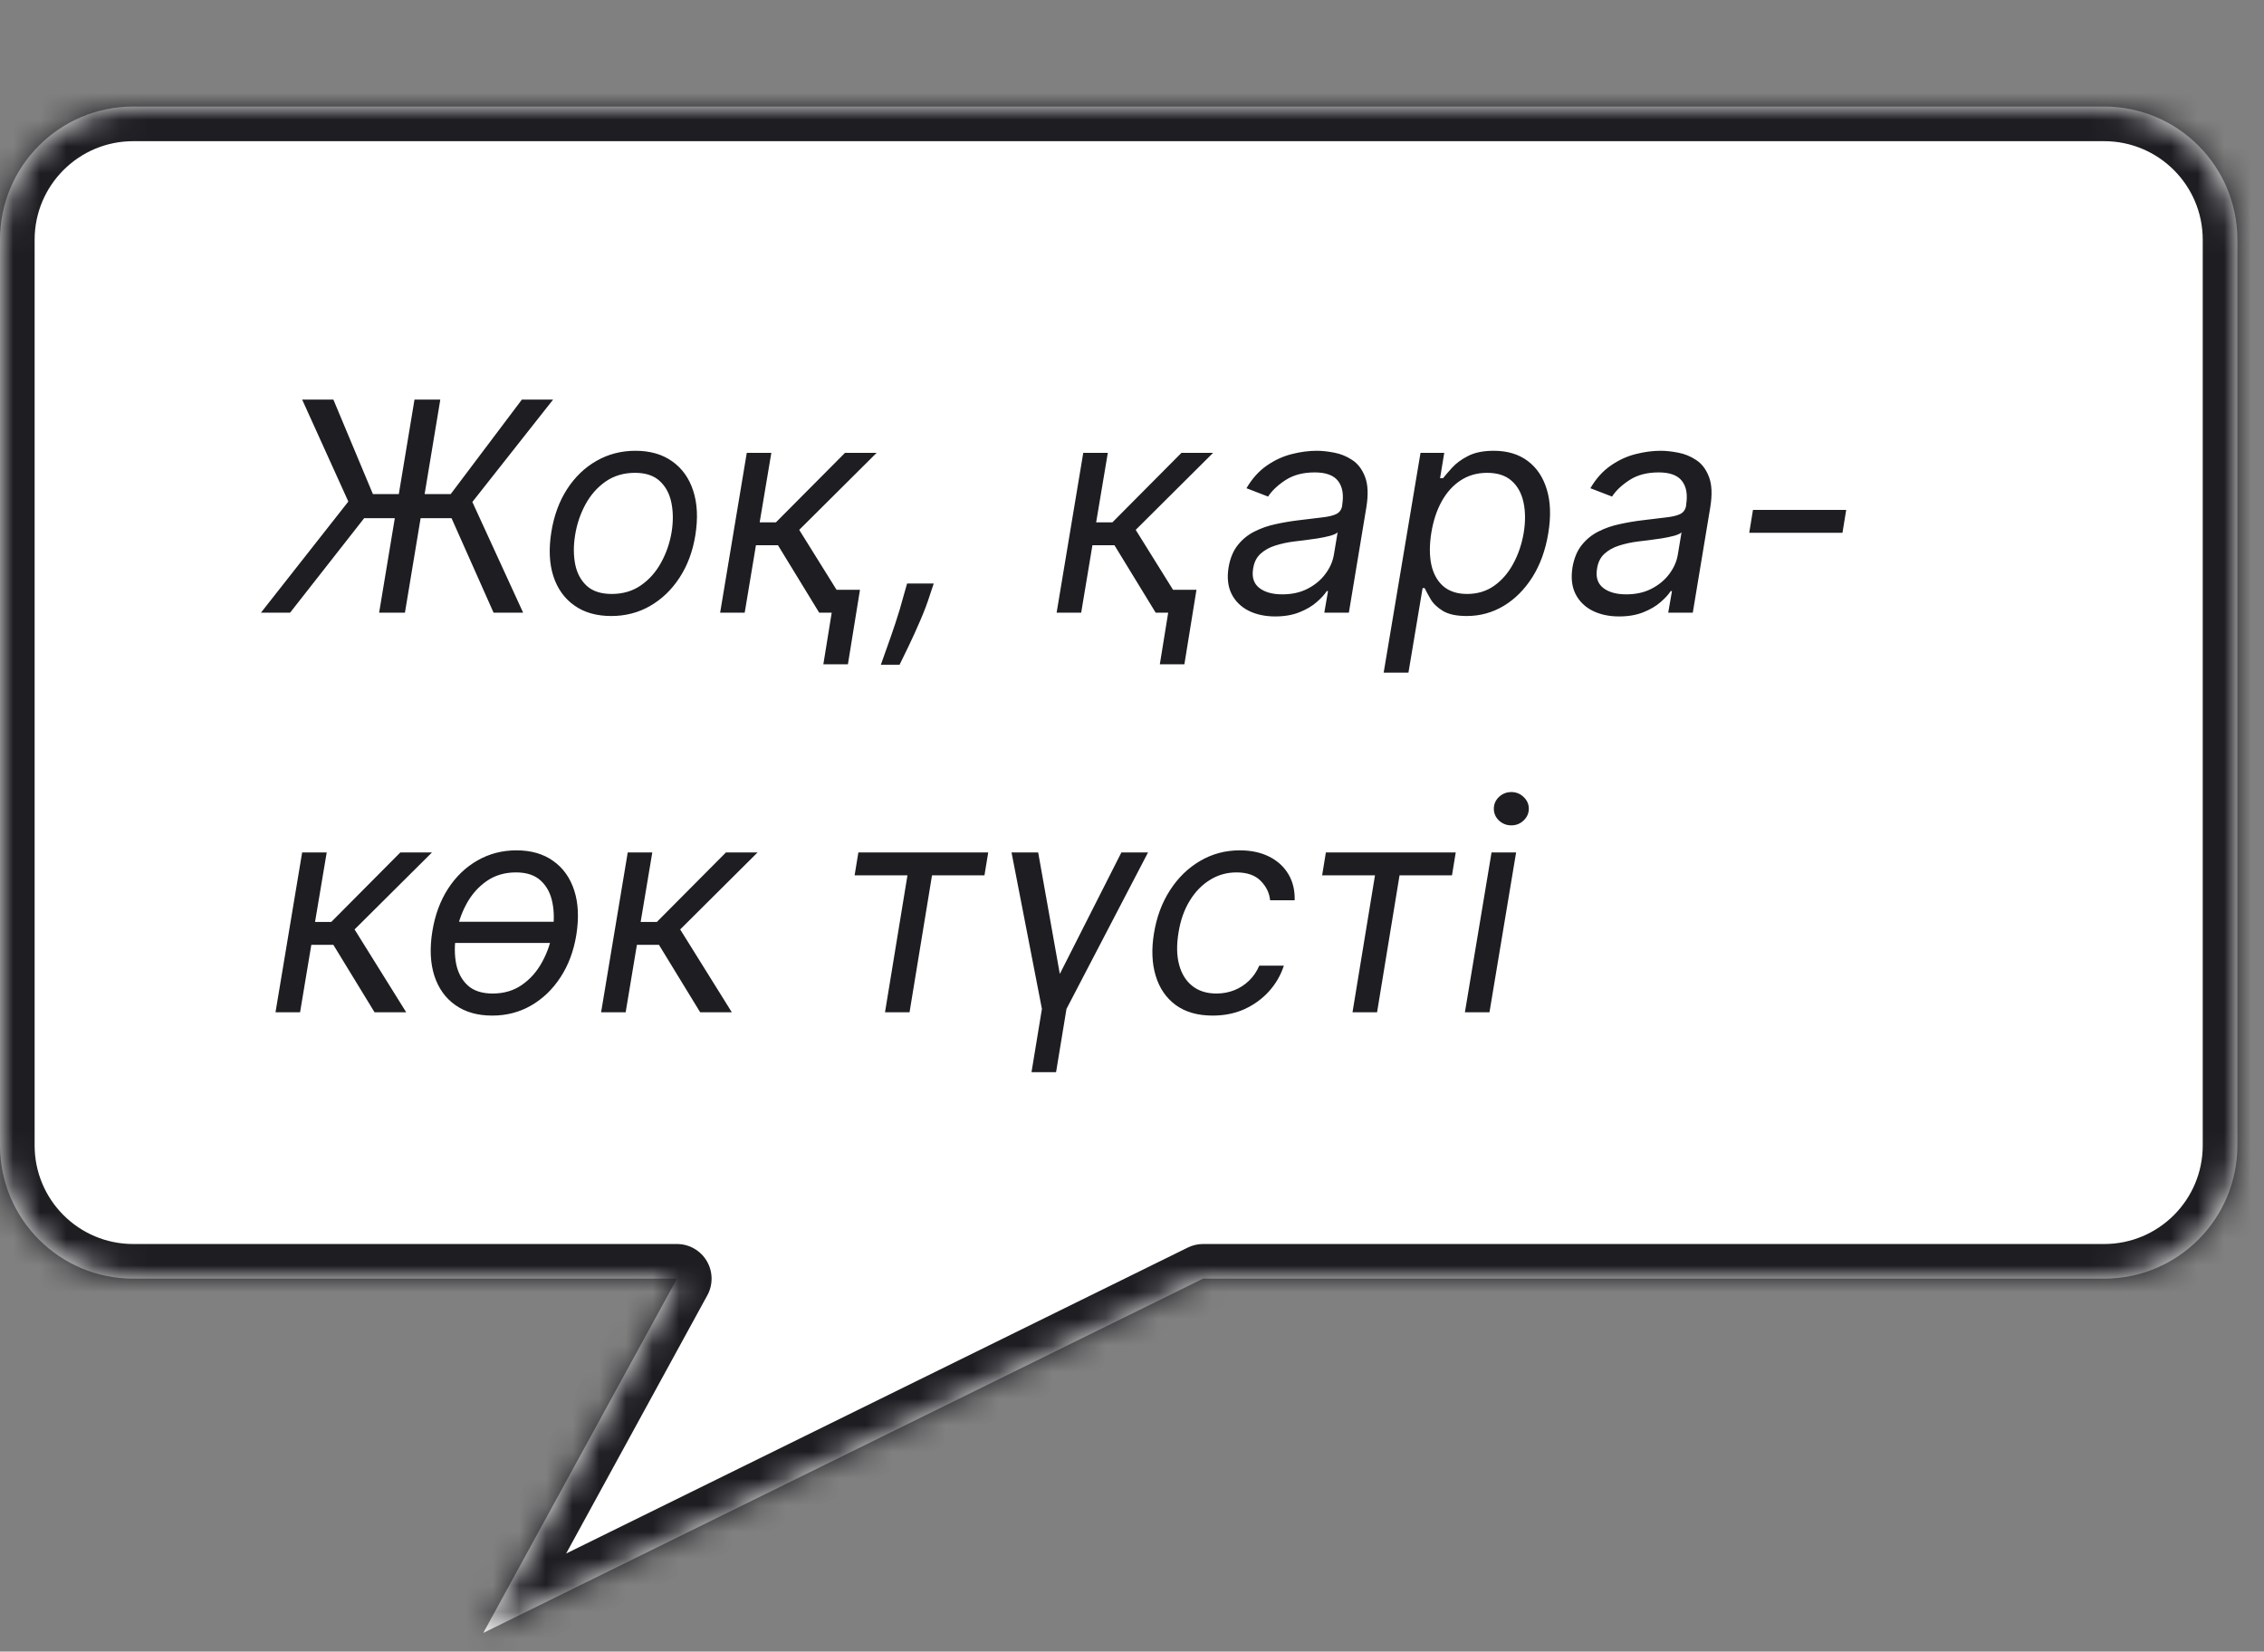
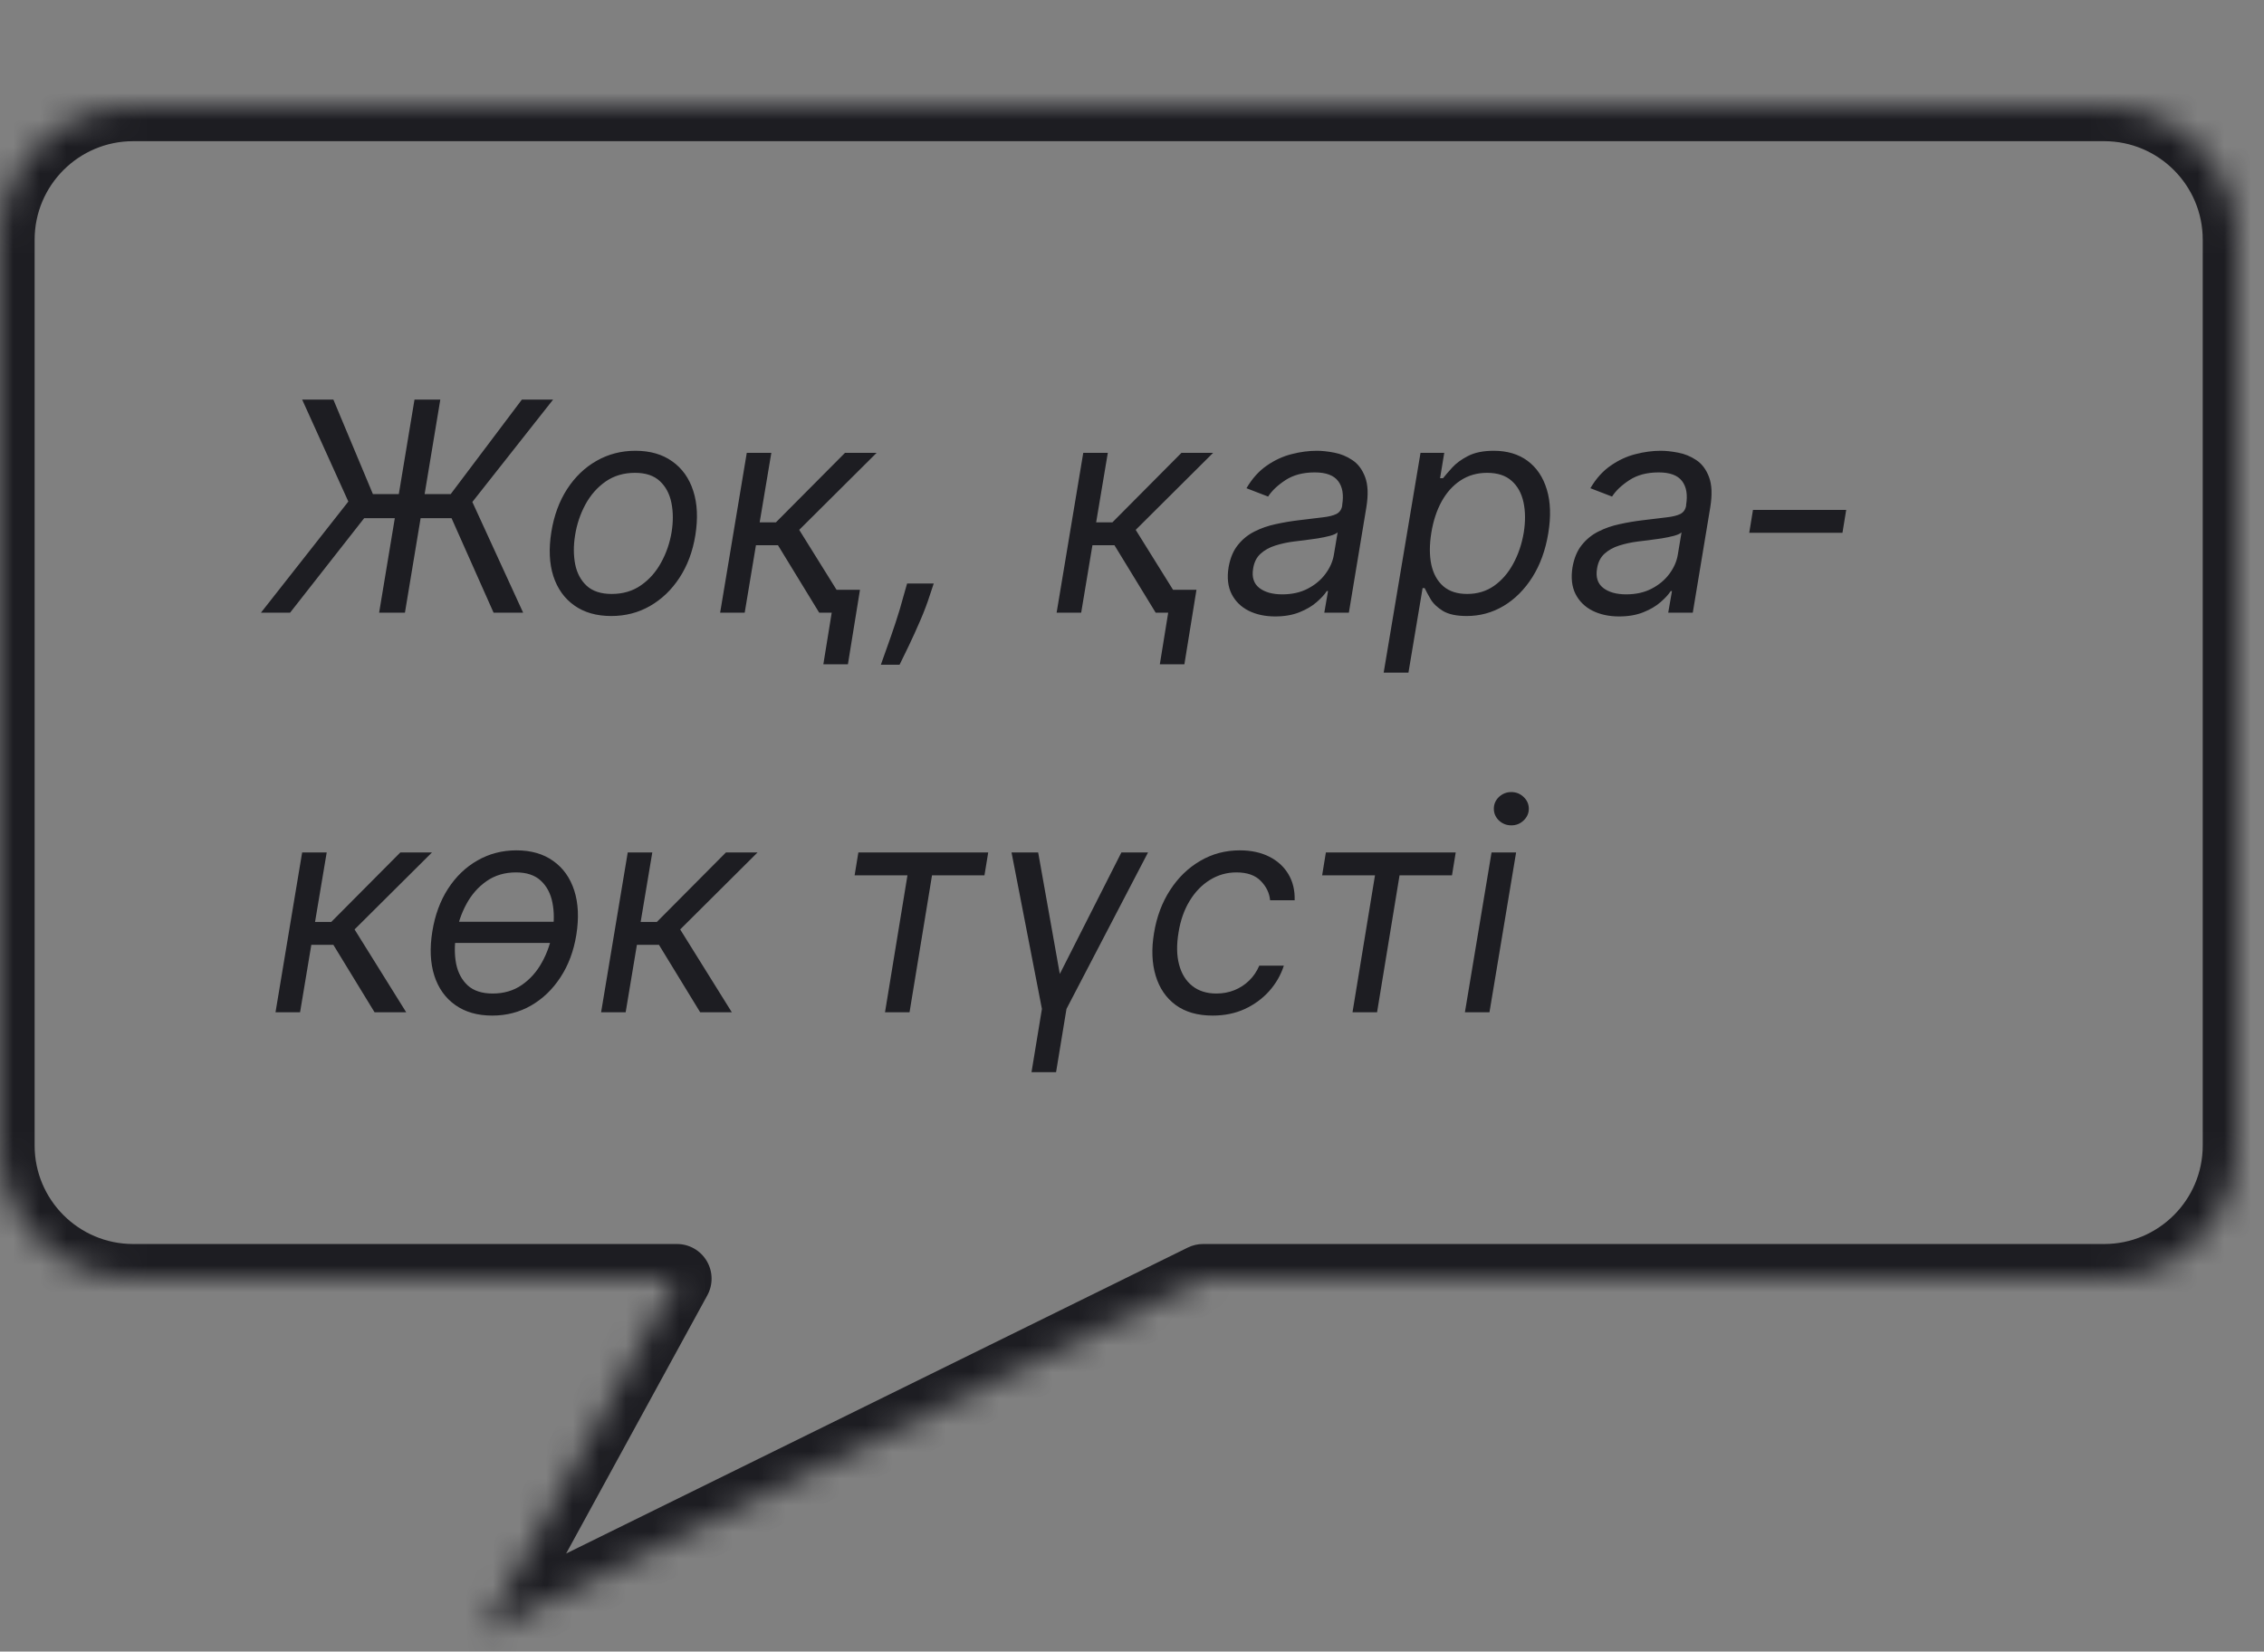
<svg xmlns="http://www.w3.org/2000/svg" width="85" height="62" viewBox="0 0 85 62" fill="none">
  <rect x="0" y="0" width="85" height="62" fill="#808080" stroke="none" />
  <mask id="path-1-inside-1_1895_9512" fill="white">
    <path d="M5 4C2.239 4 0 6.239 0 9V43C2.57702e-07 45.761 2.239 48 5 48H25.416L18.144 61.3L45.168 48H79C81.761 48 84 45.761 84 43V9C84 6.239 81.761 4 79 4H5Z" />
  </mask>
-   <path d="M5 4C2.239 4 0 6.239 0 9V43C2.57702e-07 45.761 2.239 48 5 48H25.416L18.144 61.3L45.168 48H79C81.761 48 84 45.761 84 43V9C84 6.239 81.761 4 79 4H5Z" fill="white" />
  <path d="M5 4L5 2.7H5V4ZM0 43L-1.3 43V43H0ZM5 48L5 49.3L5 48ZM25.416 48V46.7C25.875 46.7 26.3 46.942 26.534 47.337C26.768 47.732 26.777 48.221 26.557 48.624L25.416 48ZM18.144 61.3L18.718 62.466C18.209 62.717 17.597 62.608 17.205 62.199C16.813 61.79 16.731 61.173 17.003 60.676L18.144 61.3ZM45.168 48L44.594 46.834C44.773 46.746 44.969 46.7 45.168 46.7V48ZM79 48L79 49.3H79V48ZM84 9L85.3 9V9H84ZM79 4L79 2.7L79 4ZM5 4L5 5.3C2.957 5.3 1.3 6.957 1.3 9H0H-1.3C-1.3 5.521 1.521 2.7 5 2.7L5 4ZM0 9H1.3V43H0H-1.3V9H0ZM0 43L1.3 43C1.3 45.044 2.957 46.7 5 46.7L5 48L5 49.3C1.521 49.3 -1.3 46.479 -1.3 43L0 43ZM5 48V46.7H25.416V48V49.3H5V48ZM25.416 48L26.557 48.624L19.284 61.923L18.144 61.3L17.003 60.676L24.275 47.376L25.416 48ZM18.144 61.3L17.57 60.133L44.594 46.834L45.168 48L45.742 49.166L18.718 62.466L18.144 61.3ZM45.168 48V46.7H79V48V49.3H45.168V48ZM79 48L79 46.7C81.043 46.7 82.7 45.044 82.7 43H84H85.3C85.3 46.479 82.479 49.3 79 49.3L79 48ZM84 43H82.7V9H84H85.3V43H84ZM84 9L82.7 9C82.7 6.957 81.043 5.3 79 5.3L79 4L79 2.7C82.479 2.7 85.3 5.521 85.3 9L84 9ZM79 4V5.3H5V4V2.7H79V4Z" fill="#1D1D22" mask="url(#path-1-inside-1_1895_9512)" />
  <path d="M16.531 15L15.203 23H14.234L15.562 15H16.531ZM9.797 23L13.078 18.828L11.344 15H12.516L14 18.547H16.922L19.594 15H20.766L17.734 18.844L19.641 23H18.531L16.953 19.453H13.672L10.891 23H9.797ZM22.95 23.125C22.398 23.125 21.936 22.994 21.564 22.73C21.191 22.467 20.928 22.099 20.774 21.625C20.623 21.151 20.599 20.599 20.7 19.969C20.799 19.354 20.996 18.819 21.29 18.363C21.587 17.905 21.955 17.551 22.395 17.301C22.838 17.048 23.325 16.922 23.856 16.922C24.409 16.922 24.869 17.055 25.239 17.32C25.612 17.583 25.875 17.953 26.028 18.43C26.182 18.904 26.208 19.458 26.106 20.094C26.008 20.703 25.808 21.236 25.509 21.691C25.212 22.145 24.843 22.497 24.403 22.75C23.966 23 23.481 23.125 22.95 23.125ZM22.966 22.297C23.388 22.297 23.754 22.189 24.064 21.973C24.376 21.756 24.629 21.471 24.821 21.117C25.017 20.763 25.148 20.38 25.216 19.969C25.278 19.578 25.276 19.215 25.208 18.879C25.14 18.54 24.996 18.268 24.774 18.062C24.553 17.854 24.242 17.75 23.841 17.75C23.419 17.75 23.05 17.859 22.735 18.078C22.423 18.297 22.17 18.585 21.977 18.941C21.785 19.298 21.656 19.682 21.591 20.094C21.528 20.484 21.53 20.848 21.595 21.184C21.662 21.517 21.807 21.787 22.028 21.992C22.252 22.195 22.565 22.297 22.966 22.297ZM27.037 23L28.037 17H28.959L28.521 19.609H29.131L31.725 17H32.912L30.006 19.891L31.943 23H30.756L29.209 20.469H28.381L27.959 23H27.037ZM32.287 22.141L31.834 24.938H30.912L31.365 22.141H32.287ZM35.056 21.906L34.915 22.328C34.821 22.625 34.702 22.943 34.556 23.281C34.41 23.62 34.265 23.939 34.122 24.238C33.979 24.538 33.863 24.776 33.774 24.953H33.071C33.129 24.787 33.207 24.566 33.306 24.293C33.405 24.02 33.51 23.715 33.622 23.379C33.734 23.043 33.837 22.698 33.931 22.344L34.056 21.906H35.056ZM39.67 23L40.67 17H41.592L41.154 19.609H41.764L44.357 17H45.545L42.639 19.891L44.576 23H43.389L41.842 20.469H41.014L40.592 23H39.67ZM44.92 22.141L44.467 24.938H43.545L43.998 22.141H44.92ZM47.876 23.141C47.496 23.141 47.162 23.069 46.876 22.926C46.59 22.78 46.377 22.57 46.239 22.297C46.101 22.021 46.063 21.688 46.126 21.297C46.186 20.953 46.302 20.674 46.474 20.461C46.645 20.245 46.854 20.076 47.099 19.953C47.346 19.828 47.612 19.736 47.895 19.676C48.182 19.613 48.467 19.565 48.751 19.531C49.121 19.484 49.422 19.448 49.653 19.422C49.885 19.396 50.06 19.353 50.177 19.293C50.294 19.233 50.366 19.13 50.392 18.984V18.953C50.454 18.57 50.403 18.272 50.239 18.059C50.075 17.842 49.782 17.734 49.36 17.734C48.923 17.734 48.557 17.831 48.263 18.023C47.968 18.216 47.751 18.422 47.61 18.641L46.798 18.328C47.011 17.963 47.267 17.68 47.563 17.477C47.86 17.271 48.172 17.128 48.497 17.047C48.823 16.963 49.136 16.922 49.438 16.922C49.631 16.922 49.849 16.945 50.091 16.992C50.333 17.037 50.56 17.129 50.77 17.27C50.984 17.41 51.144 17.622 51.251 17.906C51.36 18.19 51.376 18.57 51.298 19.047L50.642 23H49.72L49.86 22.188H49.813C49.73 22.318 49.602 22.457 49.431 22.605C49.261 22.754 49.047 22.88 48.786 22.984C48.528 23.088 48.225 23.141 47.876 23.141ZM48.142 22.312C48.506 22.312 48.825 22.241 49.099 22.098C49.375 21.954 49.596 21.77 49.763 21.543C49.932 21.316 50.037 21.078 50.079 20.828L50.22 19.984C50.173 20.031 50.08 20.074 49.942 20.113C49.804 20.15 49.648 20.182 49.474 20.211C49.302 20.237 49.134 20.26 48.97 20.281C48.808 20.299 48.678 20.315 48.579 20.328C48.334 20.359 48.101 20.41 47.88 20.48C47.661 20.548 47.476 20.651 47.325 20.789C47.177 20.924 47.084 21.109 47.048 21.344C46.993 21.664 47.07 21.906 47.278 22.07C47.487 22.232 47.774 22.312 48.142 22.312ZM51.949 25.25L53.332 17H54.223L54.066 17.953H54.176C54.259 17.849 54.374 17.716 54.52 17.555C54.668 17.391 54.867 17.245 55.117 17.117C55.37 16.987 55.691 16.922 56.082 16.922C56.587 16.922 57.01 17.048 57.352 17.301C57.693 17.553 57.934 17.912 58.074 18.375C58.215 18.838 58.233 19.385 58.129 20.016C58.025 20.651 57.825 21.202 57.531 21.668C57.237 22.131 56.878 22.491 56.453 22.746C56.029 22.999 55.566 23.125 55.066 23.125C54.681 23.125 54.383 23.061 54.172 22.934C53.961 22.803 53.807 22.656 53.711 22.492C53.615 22.326 53.54 22.188 53.488 22.078H53.41L52.879 25.25H51.949ZM53.738 20C53.665 20.453 53.665 20.853 53.738 21.199C53.814 21.543 53.964 21.812 54.188 22.008C54.414 22.201 54.712 22.297 55.082 22.297C55.467 22.297 55.805 22.195 56.094 21.992C56.385 21.787 56.625 21.51 56.812 21.164C57.003 20.815 57.134 20.427 57.207 20C57.275 19.578 57.272 19.198 57.199 18.859C57.126 18.518 56.978 18.249 56.754 18.051C56.53 17.85 56.223 17.75 55.832 17.75C55.457 17.75 55.125 17.845 54.836 18.035C54.55 18.223 54.312 18.486 54.125 18.824C53.94 19.16 53.811 19.552 53.738 20ZM60.788 23.141C60.408 23.141 60.075 23.069 59.788 22.926C59.502 22.78 59.289 22.57 59.151 22.297C59.013 22.021 58.976 21.688 59.038 21.297C59.098 20.953 59.214 20.674 59.386 20.461C59.558 20.245 59.766 20.076 60.011 19.953C60.258 19.828 60.524 19.736 60.808 19.676C61.094 19.613 61.379 19.565 61.663 19.531C62.033 19.484 62.334 19.448 62.565 19.422C62.797 19.396 62.972 19.353 63.089 19.293C63.206 19.233 63.278 19.13 63.304 18.984V18.953C63.366 18.57 63.315 18.272 63.151 18.059C62.987 17.842 62.694 17.734 62.273 17.734C61.835 17.734 61.469 17.831 61.175 18.023C60.88 18.216 60.663 18.422 60.523 18.641L59.71 18.328C59.923 17.963 60.179 17.68 60.476 17.477C60.773 17.271 61.084 17.128 61.409 17.047C61.735 16.963 62.048 16.922 62.351 16.922C62.543 16.922 62.761 16.945 63.003 16.992C63.245 17.037 63.472 17.129 63.683 17.27C63.896 17.41 64.056 17.622 64.163 17.906C64.272 18.19 64.288 18.57 64.21 19.047L63.554 23H62.632L62.773 22.188H62.726C62.642 22.318 62.515 22.457 62.343 22.605C62.173 22.754 61.959 22.88 61.698 22.984C61.44 23.088 61.137 23.141 60.788 23.141ZM61.054 22.312C61.418 22.312 61.737 22.241 62.011 22.098C62.287 21.954 62.508 21.77 62.675 21.543C62.844 21.316 62.95 21.078 62.991 20.828L63.132 19.984C63.085 20.031 62.992 20.074 62.855 20.113C62.717 20.15 62.56 20.182 62.386 20.211C62.214 20.237 62.046 20.26 61.882 20.281C61.72 20.299 61.59 20.315 61.491 20.328C61.246 20.359 61.013 20.41 60.792 20.48C60.573 20.548 60.388 20.651 60.237 20.789C60.089 20.924 59.996 21.109 59.96 21.344C59.905 21.664 59.982 21.906 60.19 22.07C60.399 22.232 60.687 22.312 61.054 22.312ZM69.314 19.141L69.174 20H65.674L65.814 19.141H69.314ZM10.344 38L11.344 32H12.266L11.828 34.609H12.438L15.031 32H16.219L13.312 34.891L15.25 38H14.062L12.516 35.469H11.688L11.266 38H10.344ZM21.106 34.602L20.981 35.398H16.778L16.903 34.602H21.106ZM18.481 38.125C17.929 38.125 17.467 37.993 17.095 37.73C16.722 37.467 16.459 37.099 16.306 36.625C16.155 36.151 16.13 35.599 16.231 34.969C16.33 34.354 16.527 33.819 16.821 33.363C17.118 32.905 17.487 32.551 17.927 32.301C18.369 32.048 18.856 31.922 19.388 31.922C19.94 31.922 20.401 32.055 20.77 32.32C21.143 32.583 21.406 32.953 21.56 33.43C21.713 33.904 21.739 34.458 21.638 35.094C21.539 35.703 21.34 36.236 21.04 36.691C20.743 37.145 20.375 37.497 19.935 37.75C19.497 38 19.013 38.125 18.481 38.125ZM18.497 37.297C18.919 37.297 19.285 37.189 19.595 36.973C19.907 36.757 20.16 36.471 20.352 36.117C20.548 35.763 20.679 35.38 20.747 34.969C20.81 34.578 20.807 34.215 20.739 33.879C20.672 33.54 20.527 33.268 20.306 33.062C20.084 32.854 19.773 32.75 19.372 32.75C18.95 32.75 18.582 32.859 18.267 33.078C17.954 33.297 17.701 33.585 17.509 33.941C17.316 34.298 17.187 34.682 17.122 35.094C17.06 35.484 17.061 35.848 17.126 36.184C17.194 36.517 17.338 36.786 17.56 36.992C17.784 37.195 18.096 37.297 18.497 37.297ZM22.568 38L23.568 32H24.49L24.053 34.609H24.662L27.256 32H28.443L25.537 34.891L27.475 38H26.287L24.74 35.469H23.912L23.49 38H22.568ZM32.086 32.859L32.227 32H37.102L36.961 32.859H34.992L34.148 38H33.227L34.07 32.859H32.086ZM37.977 32H38.977L39.79 36.562L42.102 32H43.102L40.04 37.875L39.649 40.25H38.727L39.118 37.875L37.977 32ZM45.529 38.125C44.964 38.125 44.501 37.992 44.139 37.727C43.779 37.461 43.529 37.095 43.389 36.629C43.248 36.163 43.227 35.63 43.326 35.031C43.425 34.422 43.626 33.884 43.928 33.418C44.23 32.949 44.606 32.583 45.057 32.32C45.507 32.055 46.003 31.922 46.545 31.922C46.967 31.922 47.334 32 47.647 32.156C47.959 32.312 48.2 32.531 48.369 32.812C48.538 33.094 48.618 33.422 48.607 33.797H47.685C47.66 33.523 47.542 33.281 47.334 33.07C47.128 32.857 46.824 32.75 46.42 32.75C46.06 32.75 45.73 32.844 45.428 33.031C45.126 33.216 44.872 33.478 44.666 33.816C44.46 34.152 44.321 34.547 44.248 35C44.17 35.464 44.176 35.867 44.268 36.211C44.359 36.555 44.524 36.822 44.764 37.012C45.003 37.202 45.305 37.297 45.67 37.297C45.91 37.297 46.133 37.255 46.342 37.172C46.55 37.089 46.735 36.969 46.897 36.812C47.058 36.656 47.185 36.469 47.279 36.25H48.201C48.087 36.604 47.903 36.923 47.65 37.207C47.398 37.488 47.092 37.712 46.732 37.879C46.373 38.043 45.972 38.125 45.529 38.125ZM49.639 32.859L49.779 32H54.654L54.514 32.859H52.545L51.701 38H50.779L51.623 32.859H49.639ZM54.999 38L55.999 32H56.921L55.921 38H54.999ZM56.741 30.984C56.562 30.984 56.407 30.923 56.276 30.801C56.149 30.678 56.085 30.531 56.085 30.359C56.085 30.188 56.149 30.04 56.276 29.918C56.407 29.796 56.562 29.734 56.741 29.734C56.921 29.734 57.075 29.796 57.202 29.918C57.332 30.04 57.398 30.188 57.398 30.359C57.398 30.531 57.332 30.678 57.202 30.801C57.075 30.923 56.921 30.984 56.741 30.984Z" fill="#1D1D22" />
</svg>